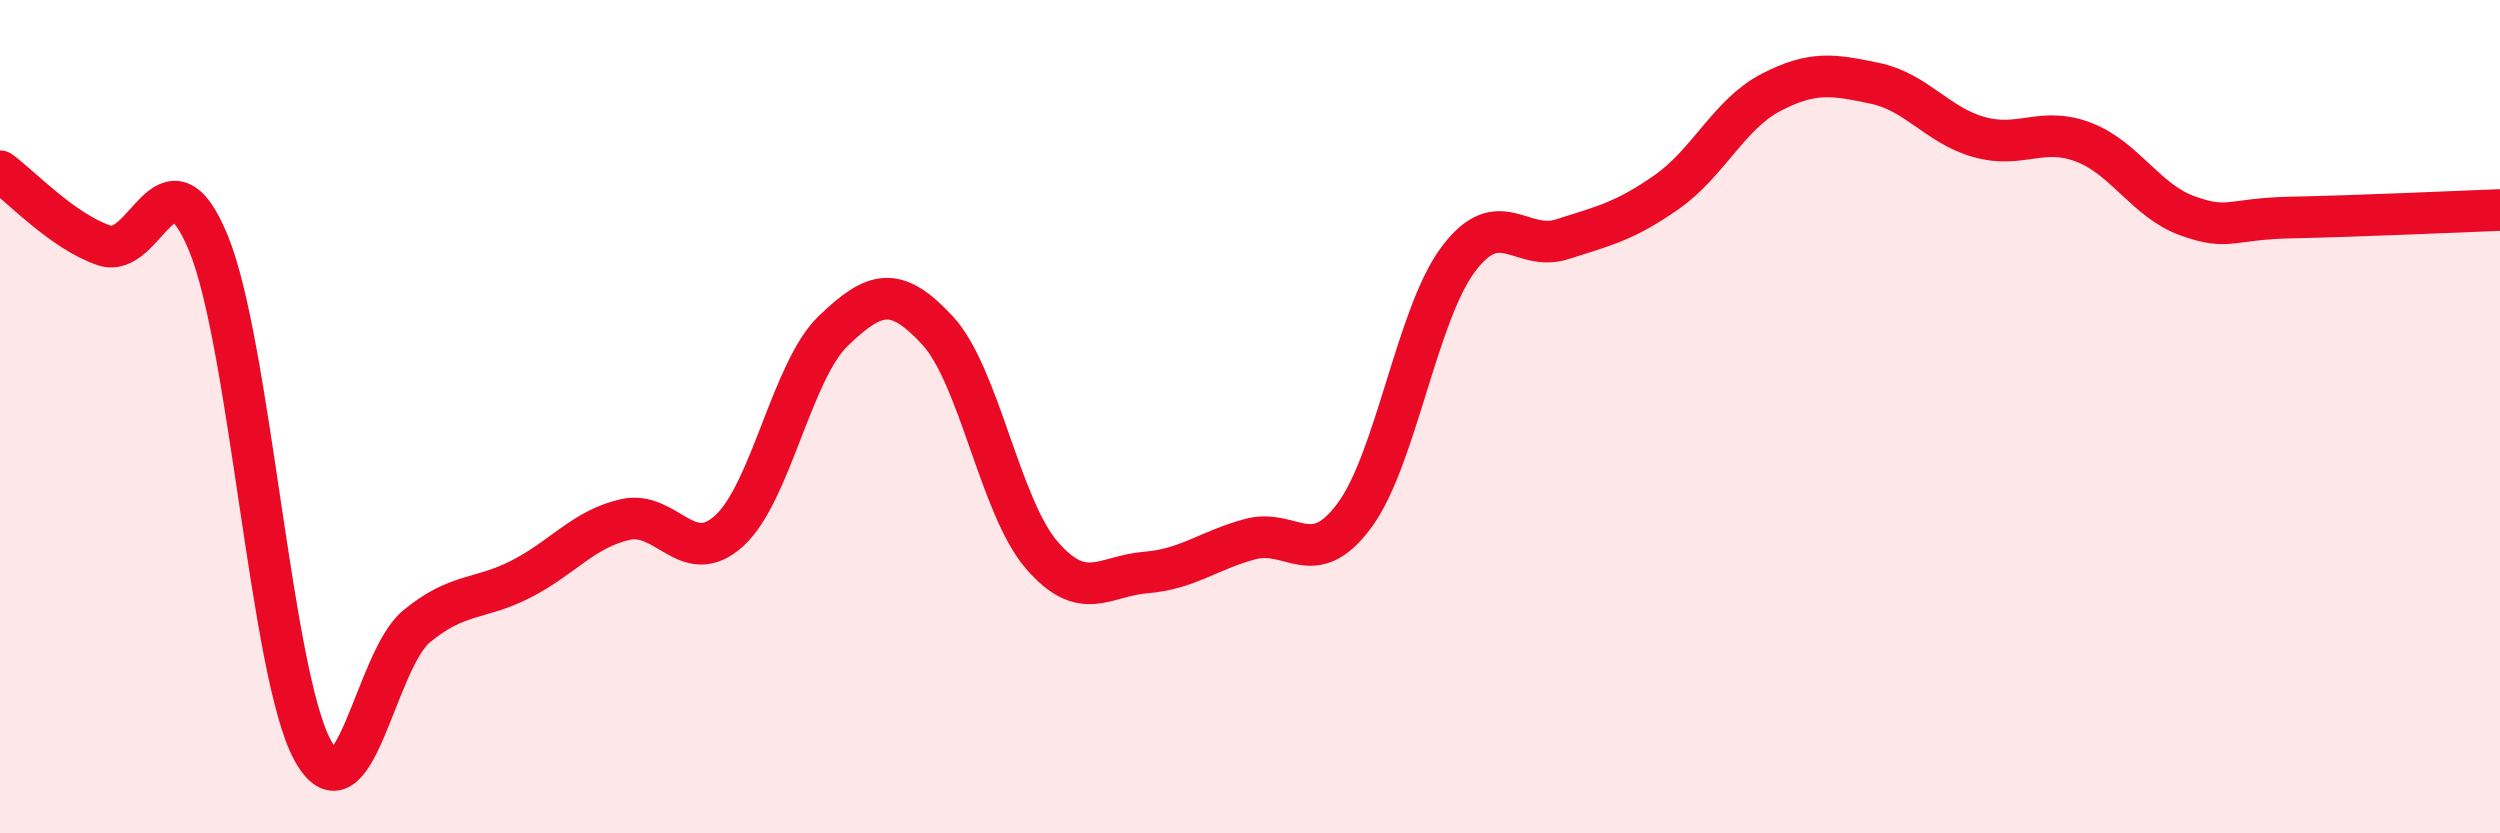
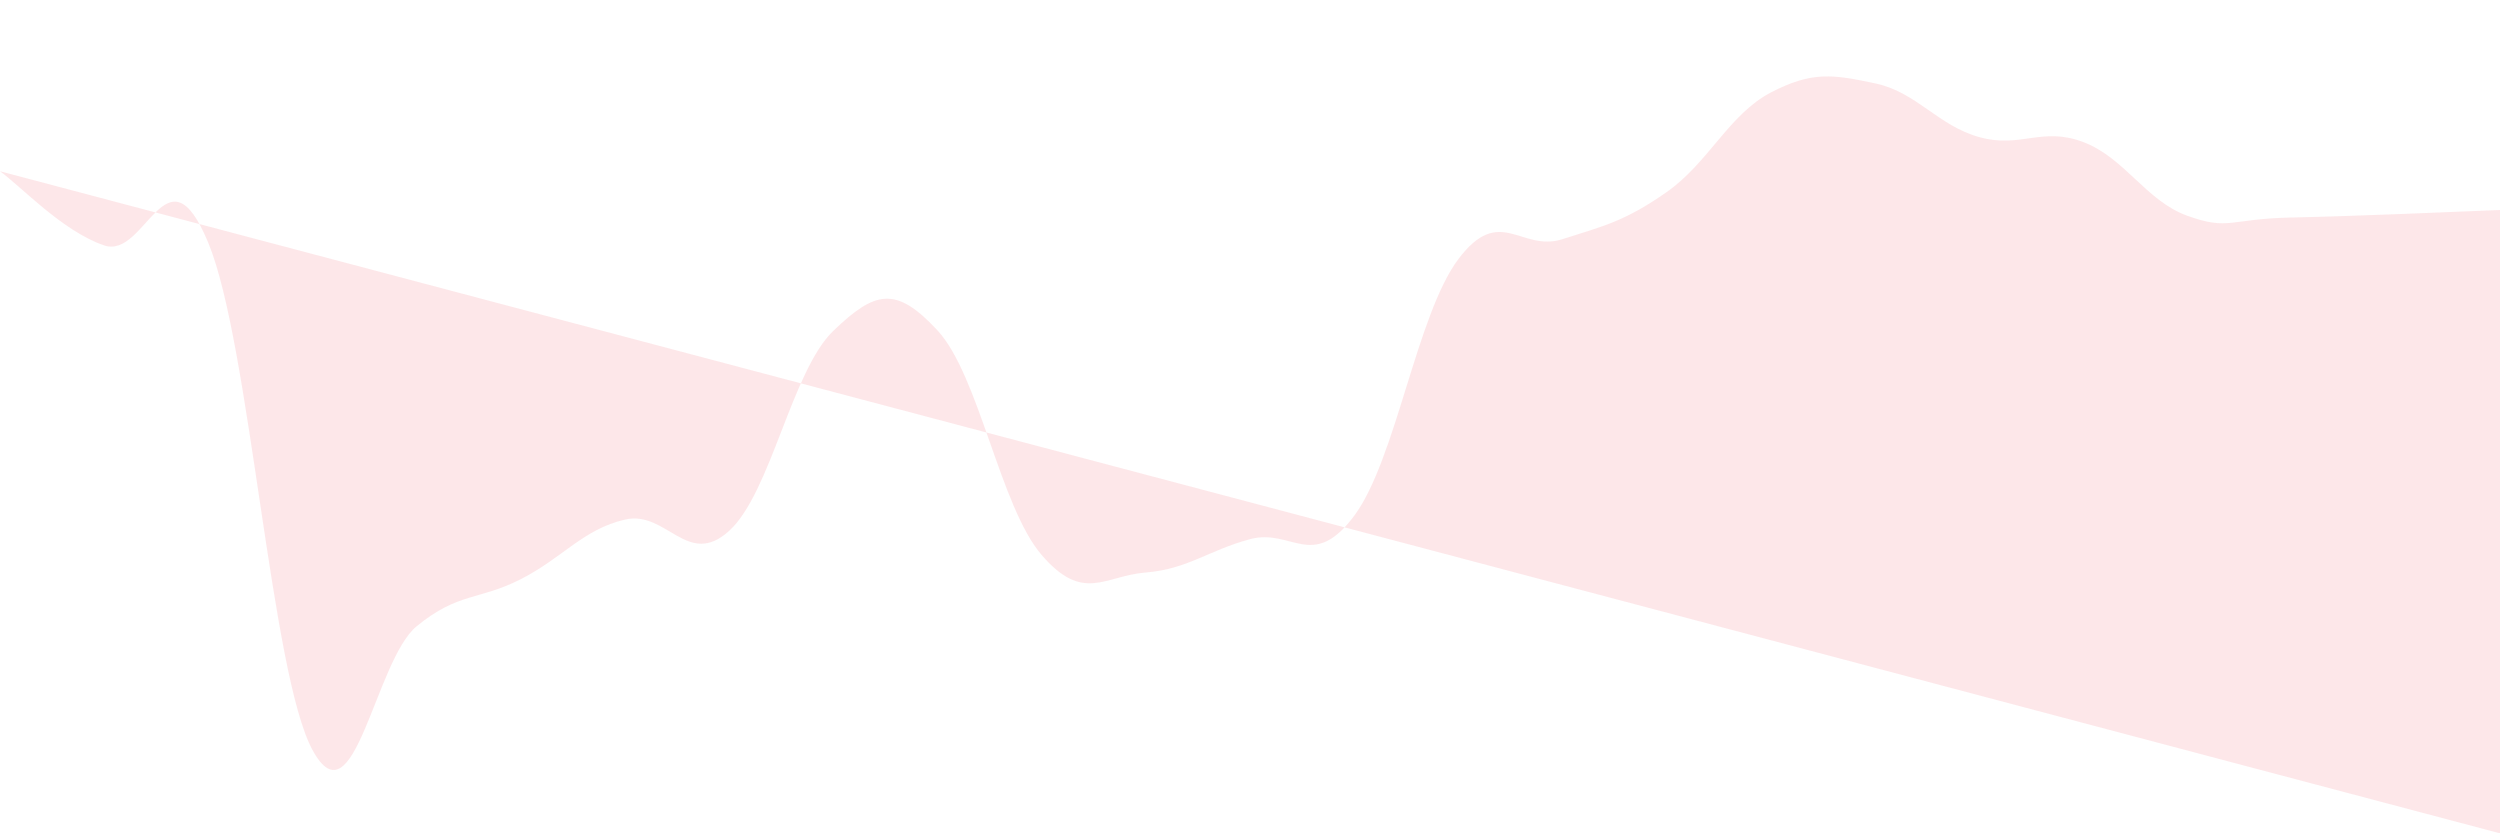
<svg xmlns="http://www.w3.org/2000/svg" width="60" height="20" viewBox="0 0 60 20">
-   <path d="M 0,4.11 C 0.5,4.47 1.5,5.55 2.5,5.89 C 3.5,6.23 4,3.41 5,5.83 C 6,8.25 6.5,16.16 7.5,18 C 8.5,19.84 9,15.85 10,15.03 C 11,14.21 11.5,14.41 12.5,13.9 C 13.5,13.39 14,12.7 15,12.47 C 16,12.24 16.5,13.65 17.5,12.74 C 18.5,11.83 19,8.9 20,7.94 C 21,6.98 21.5,6.85 22.5,7.93 C 23.5,9.01 24,12.16 25,13.32 C 26,14.48 26.5,13.82 27.5,13.74 C 28.5,13.66 29,13.21 30,12.94 C 31,12.67 31.5,13.72 32.5,12.38 C 33.5,11.04 34,7.55 35,6.22 C 36,4.89 36.5,6.06 37.5,5.74 C 38.5,5.42 39,5.31 40,4.61 C 41,3.91 41.5,2.74 42.5,2.22 C 43.5,1.7 44,1.79 45,2 C 46,2.21 46.5,3.01 47.5,3.29 C 48.5,3.57 49,3.03 50,3.41 C 51,3.79 51.5,4.82 52.5,5.18 C 53.5,5.54 53.5,5.25 55,5.22 C 56.5,5.19 59,5.08 60,5.04L60 20L0 20Z" fill="#EB0A25" opacity="0.1" stroke-linecap="round" stroke-linejoin="round" />
-   <path d="M 0,4.11 C 0.5,4.47 1.5,5.55 2.5,5.89 C 3.5,6.23 4,3.41 5,5.83 C 6,8.25 6.5,16.16 7.5,18 C 8.5,19.84 9,15.85 10,15.03 C 11,14.21 11.5,14.41 12.5,13.9 C 13.5,13.39 14,12.7 15,12.47 C 16,12.24 16.5,13.65 17.5,12.74 C 18.5,11.83 19,8.9 20,7.94 C 21,6.98 21.5,6.85 22.5,7.93 C 23.5,9.01 24,12.16 25,13.32 C 26,14.48 26.5,13.82 27.5,13.74 C 28.5,13.66 29,13.21 30,12.94 C 31,12.67 31.5,13.72 32.5,12.38 C 33.5,11.04 34,7.55 35,6.22 C 36,4.89 36.5,6.06 37.5,5.74 C 38.5,5.42 39,5.31 40,4.61 C 41,3.91 41.5,2.74 42.5,2.22 C 43.5,1.7 44,1.79 45,2 C 46,2.21 46.5,3.01 47.5,3.29 C 48.5,3.57 49,3.03 50,3.41 C 51,3.79 51.5,4.82 52.5,5.18 C 53.5,5.54 53.5,5.25 55,5.22 C 56.5,5.19 59,5.08 60,5.04" stroke="#EB0A25" stroke-width="1" fill="none" stroke-linecap="round" stroke-linejoin="round" />
+   <path d="M 0,4.11 C 0.5,4.47 1.5,5.55 2.5,5.89 C 3.5,6.23 4,3.41 5,5.83 C 6,8.25 6.5,16.16 7.5,18 C 8.5,19.84 9,15.85 10,15.03 C 11,14.21 11.5,14.41 12.5,13.9 C 13.5,13.39 14,12.7 15,12.47 C 16,12.24 16.5,13.65 17.5,12.74 C 18.5,11.83 19,8.9 20,7.94 C 21,6.98 21.5,6.85 22.5,7.93 C 23.5,9.01 24,12.16 25,13.32 C 26,14.48 26.5,13.82 27.5,13.74 C 28.5,13.66 29,13.21 30,12.94 C 31,12.67 31.5,13.72 32.5,12.38 C 33.5,11.04 34,7.55 35,6.22 C 36,4.89 36.5,6.06 37.5,5.74 C 38.5,5.42 39,5.31 40,4.61 C 41,3.91 41.5,2.74 42.5,2.22 C 43.5,1.7 44,1.79 45,2 C 46,2.21 46.5,3.01 47.5,3.29 C 48.5,3.57 49,3.03 50,3.41 C 51,3.79 51.5,4.82 52.5,5.18 C 53.5,5.54 53.5,5.25 55,5.22 C 56.5,5.19 59,5.08 60,5.04L60 20Z" fill="#EB0A25" opacity="0.1" stroke-linecap="round" stroke-linejoin="round" />
</svg>